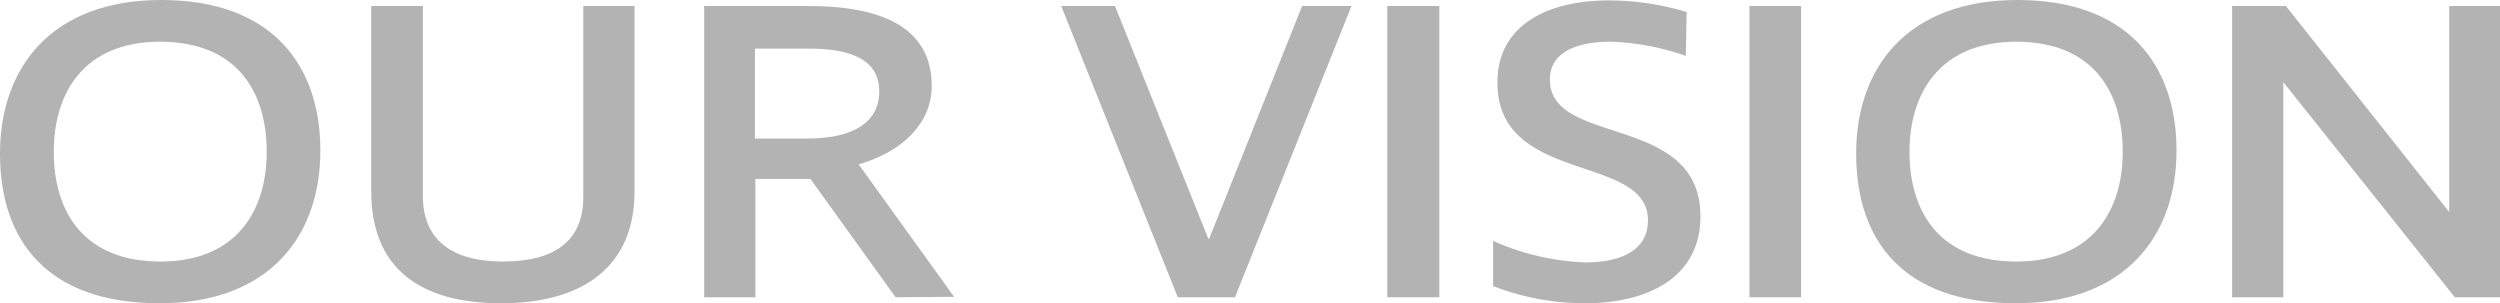
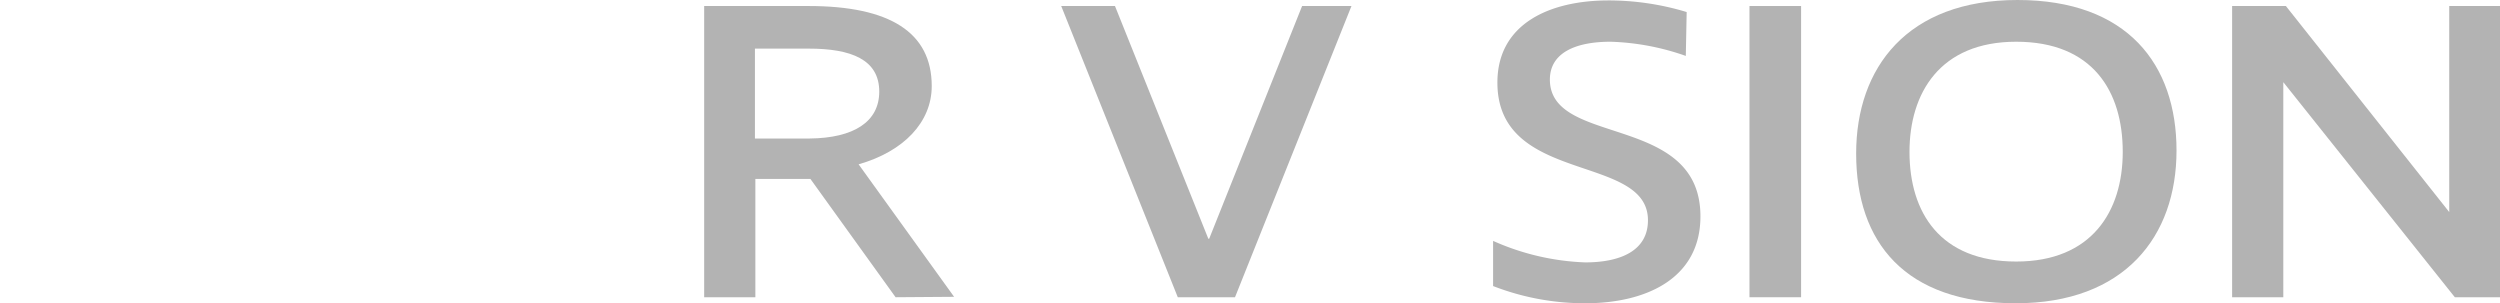
<svg xmlns="http://www.w3.org/2000/svg" viewBox="0 0 232.47 28.2">
  <defs>
    <style>.cls-1{fill:#b3b3b3;}</style>
  </defs>
  <title>txt_caption1</title>
  <g id="Layer_2" data-name="Layer 2">
    <g id="Layer_1-2" data-name="Layer 1">
-       <path class="cls-1" d="M0,14.28C0,6.32,4.76,0,15,0S29.79,6,29.79,14,25,28.2,14.84,28.2C4.52,28.2,0,22.52,0,14.28Zm24.8-.16c0-5.64-2.8-10.24-9.92-10.24S5,8.68,5,14.12c0,5.68,2.88,10.2,9.92,10.2S24.8,19.64,24.8,14.12Z" />
-       <path class="cls-1" d="M46.6,28.2c-7.52,0-12.08-3.24-12.08-10.4V.56h4.8V18.2c0,4.16,2.76,6.12,7.44,6.12,4.92,0,7.48-2,7.48-6V.56H59V17.84C59,24.68,54.32,28.2,46.6,28.2Z" />
      <path class="cls-1" d="M83.28,27.64l-7.92-11H70.24v11H65.48V.56H75.2C82.72.56,86.64,3,86.64,8c0,3.36-2.6,6.08-6.8,7.28l8.88,12.32ZM81.76,8.52c0-3-2.64-4-6.56-4h-5v8.36h5.08C79.4,12.84,81.76,11.32,81.76,8.52Z" />
      <path class="cls-1" d="M98.68.56h5l8.68,21.64h.08L121.08.56h4.59L114.84,27.64h-5.32Z" />
-       <path class="cls-1" d="M133.84.56V27.64H129V.56Z" />
      <path class="cls-1" d="M156.76,5.2a23,23,0,0,0-7-1.32c-3.2,0-5.64,1-5.64,3.52,0,6.28,14,3.08,14,12.72,0,5.8-5.08,8.08-10.72,8.08a23.58,23.58,0,0,1-8.56-1.6V22.4a23,23,0,0,0,8.56,2c3.28,0,5.84-1.08,5.84-3.92,0-6.24-14-3.28-14-12.8,0-5.56,5-7.64,10.32-7.64a25,25,0,0,1,7.28,1.08Z" />
      <path class="cls-1" d="M167.48.56V27.64h-4.8V.56Z" />
      <path class="cls-1" d="M172.6,14.28c0-8,4.76-14.28,15-14.28s14.79,6,14.79,14S197.55,28.2,187.44,28.2C177.12,28.2,172.6,22.52,172.6,14.28Zm24.79-.16c0-5.64-2.8-10.24-9.91-10.24s-9.92,4.8-9.92,10.24c0,5.68,2.88,10.2,9.92,10.2S197.39,19.64,197.39,14.12Z" />
      <path class="cls-1" d="M212.32,7.64h0v20l-4.76,0V.56h5l15.19,19.16h0V.56h4.76V27.64h-4.24Z" />
    </g>
  </g>
</svg>